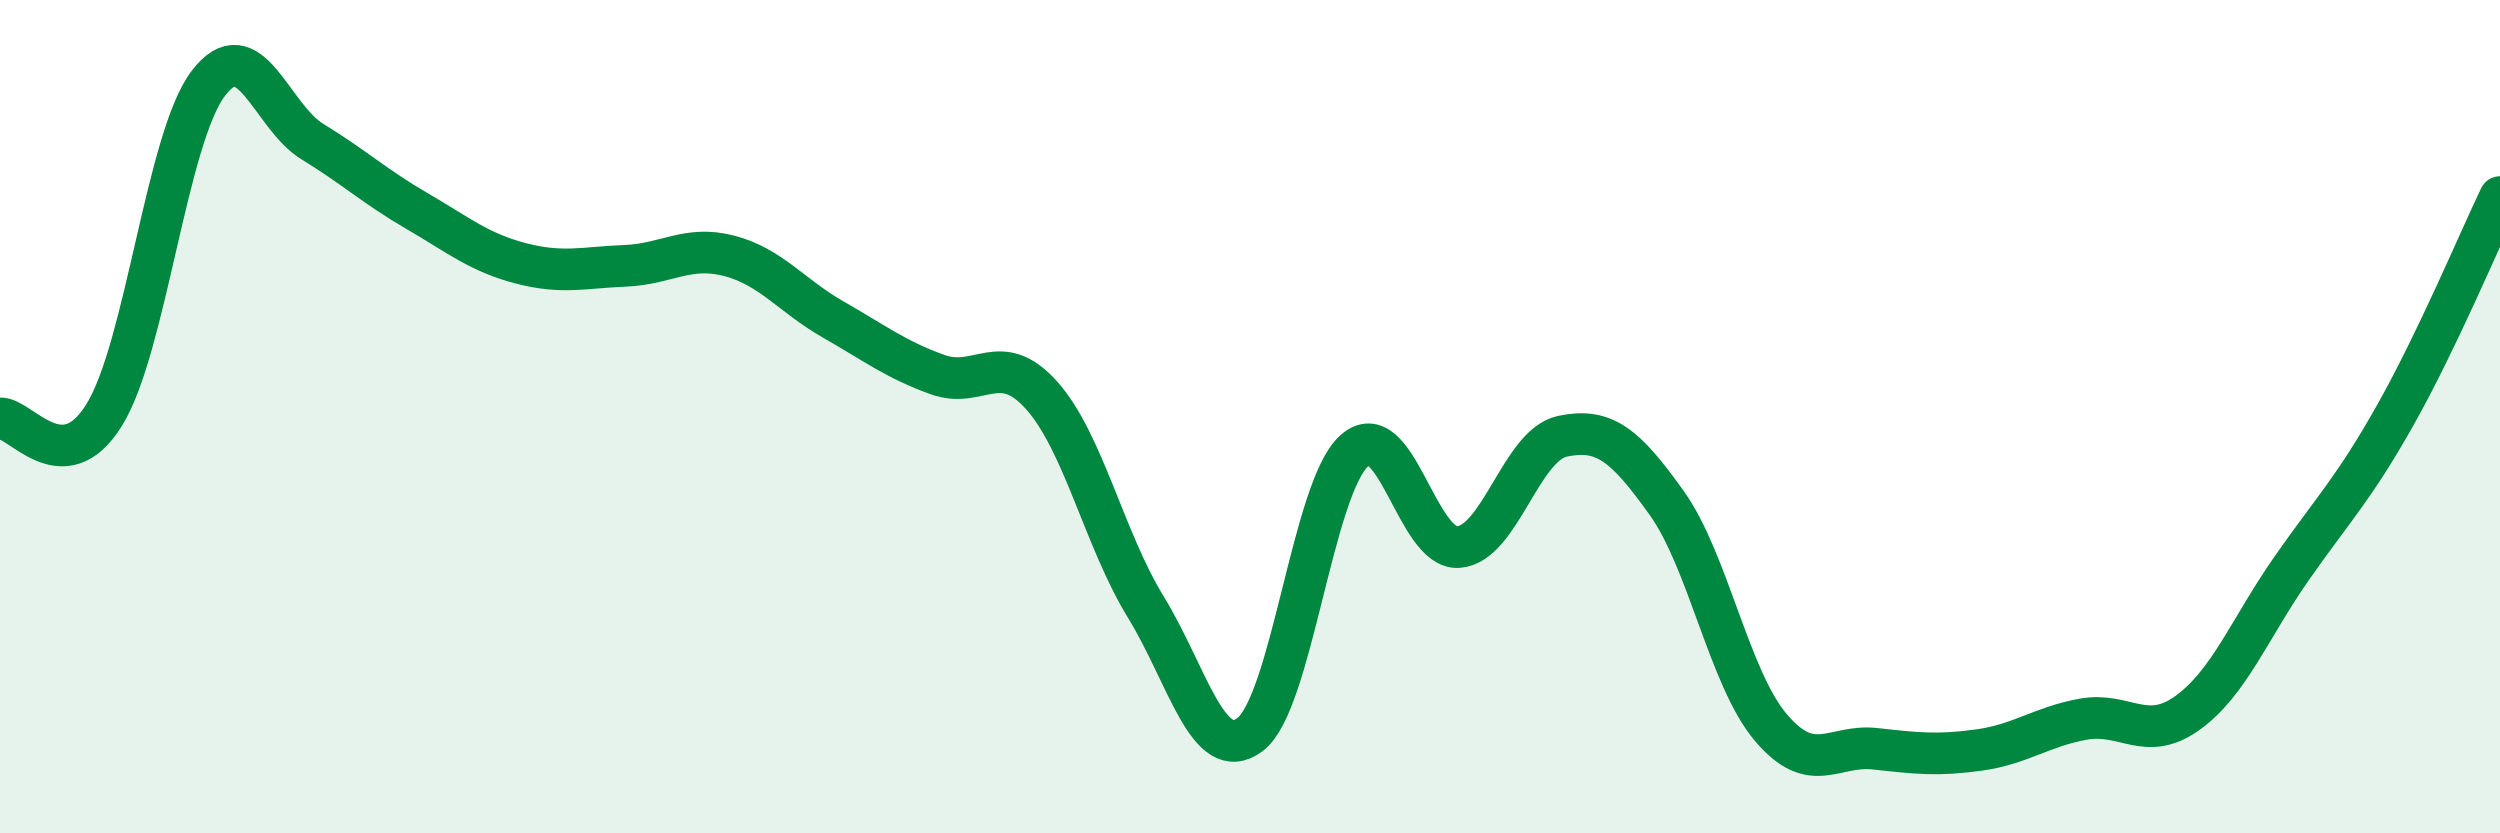
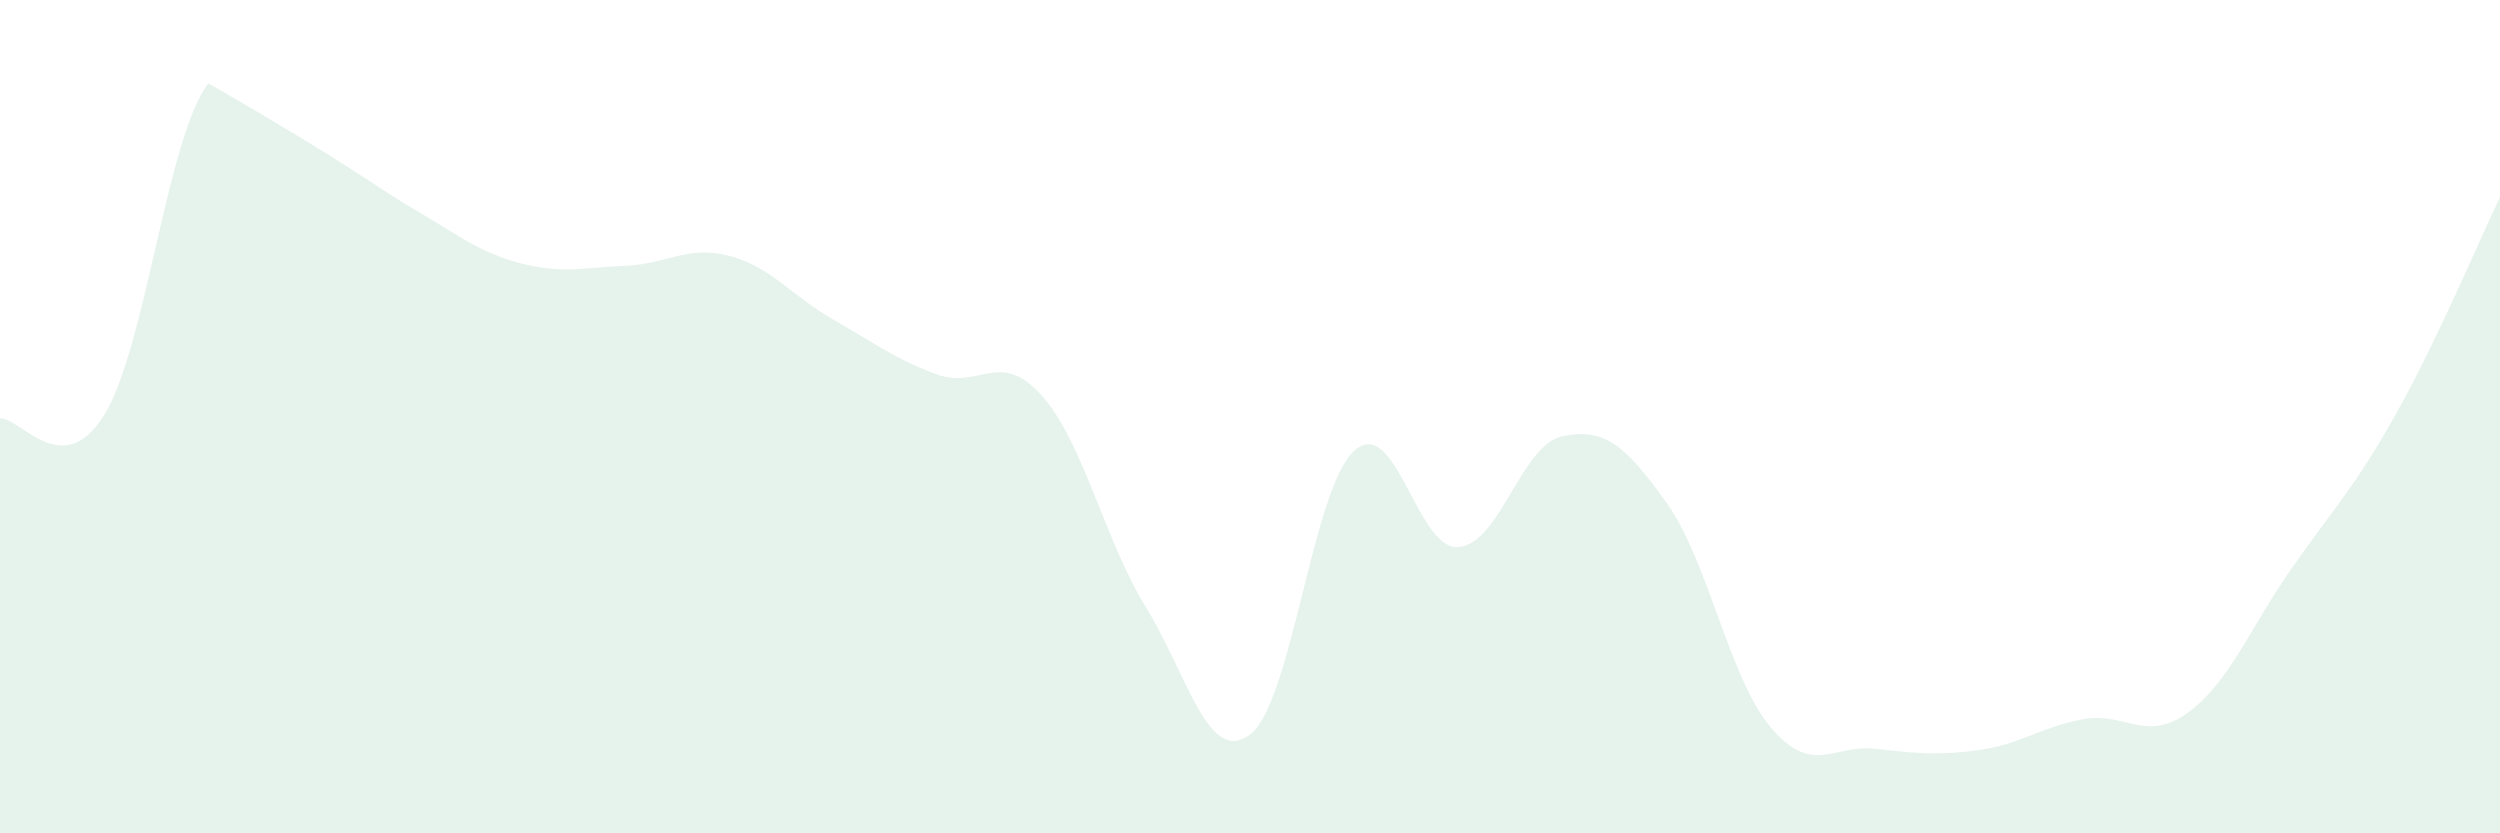
<svg xmlns="http://www.w3.org/2000/svg" width="60" height="20" viewBox="0 0 60 20">
-   <path d="M 0,10.04 C 0.5,10.02 1.5,11.57 2.5,9.96 C 3.5,8.35 4,3.31 5,2 C 6,0.69 6.5,2.79 7.5,3.4 C 8.5,4.01 9,4.48 10,5.06 C 11,5.64 11.5,6.06 12.5,6.32 C 13.5,6.58 14,6.42 15,6.38 C 16,6.34 16.5,5.88 17.5,6.14 C 18.5,6.4 19,7.1 20,7.67 C 21,8.24 21.5,8.63 22.5,8.99 C 23.5,9.35 24,8.37 25,9.49 C 26,10.61 26.5,12.94 27.5,14.57 C 28.5,16.2 29,18.38 30,17.63 C 31,16.88 31.5,11.72 32.5,10.82 C 33.5,9.92 34,13.2 35,13.13 C 36,13.06 36.5,10.68 37.5,10.47 C 38.5,10.26 39,10.67 40,12.07 C 41,13.47 41.5,16.28 42.5,17.46 C 43.5,18.64 44,17.86 45,17.97 C 46,18.08 46.5,18.14 47.5,18 C 48.5,17.86 49,17.44 50,17.26 C 51,17.08 51.5,17.83 52.5,17.11 C 53.5,16.39 54,15.07 55,13.64 C 56,12.21 56.5,11.72 57.5,9.94 C 58.5,8.16 59.5,5.77 60,4.73L60 20L0 20Z" fill="#008740" opacity="0.1" stroke-linecap="round" stroke-linejoin="round" />
-   <path d="M 0,10.04 C 0.5,10.02 1.5,11.57 2.5,9.96 C 3.5,8.35 4,3.31 5,2 C 6,0.69 6.5,2.79 7.5,3.4 C 8.5,4.01 9,4.48 10,5.06 C 11,5.64 11.5,6.06 12.5,6.32 C 13.5,6.58 14,6.42 15,6.38 C 16,6.34 16.5,5.88 17.5,6.14 C 18.5,6.4 19,7.1 20,7.67 C 21,8.24 21.5,8.63 22.5,8.99 C 23.5,9.35 24,8.37 25,9.49 C 26,10.61 26.5,12.94 27.5,14.57 C 28.5,16.2 29,18.38 30,17.63 C 31,16.88 31.5,11.72 32.5,10.82 C 33.5,9.92 34,13.2 35,13.13 C 36,13.06 36.5,10.68 37.5,10.47 C 38.5,10.26 39,10.67 40,12.07 C 41,13.47 41.5,16.28 42.5,17.46 C 43.5,18.64 44,17.86 45,17.97 C 46,18.08 46.5,18.14 47.5,18 C 48.5,17.86 49,17.44 50,17.26 C 51,17.08 51.5,17.83 52.5,17.11 C 53.5,16.39 54,15.07 55,13.64 C 56,12.21 56.5,11.72 57.5,9.94 C 58.5,8.16 59.5,5.77 60,4.73" stroke="#008740" stroke-width="1" fill="none" stroke-linecap="round" stroke-linejoin="round" />
+   <path d="M 0,10.04 C 0.5,10.02 1.5,11.57 2.5,9.96 C 3.5,8.35 4,3.31 5,2 C 8.5,4.01 9,4.48 10,5.06 C 11,5.64 11.5,6.06 12.5,6.32 C 13.5,6.58 14,6.42 15,6.38 C 16,6.34 16.5,5.88 17.5,6.14 C 18.5,6.4 19,7.1 20,7.67 C 21,8.24 21.5,8.63 22.5,8.99 C 23.5,9.35 24,8.37 25,9.49 C 26,10.61 26.5,12.94 27.5,14.57 C 28.5,16.2 29,18.38 30,17.63 C 31,16.88 31.5,11.72 32.5,10.82 C 33.5,9.92 34,13.2 35,13.13 C 36,13.06 36.5,10.68 37.5,10.47 C 38.5,10.26 39,10.67 40,12.07 C 41,13.47 41.5,16.28 42.5,17.46 C 43.5,18.64 44,17.86 45,17.97 C 46,18.08 46.5,18.14 47.5,18 C 48.5,17.86 49,17.44 50,17.26 C 51,17.08 51.5,17.83 52.5,17.11 C 53.5,16.39 54,15.07 55,13.64 C 56,12.21 56.5,11.72 57.5,9.94 C 58.5,8.16 59.5,5.77 60,4.73L60 20L0 20Z" fill="#008740" opacity="0.1" stroke-linecap="round" stroke-linejoin="round" />
</svg>